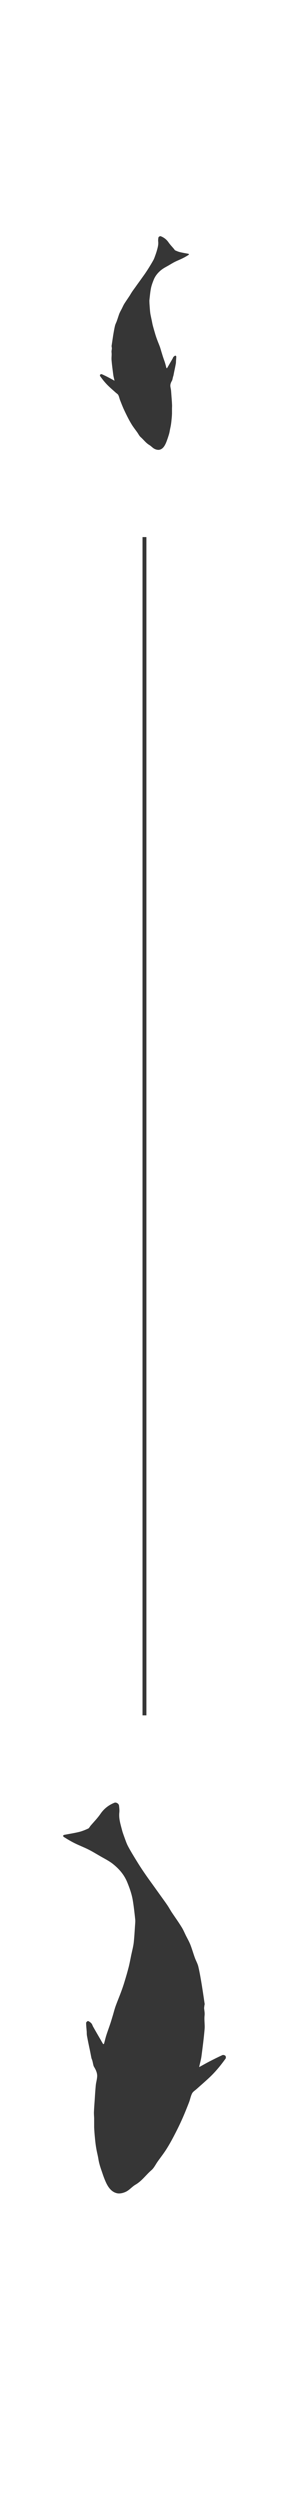
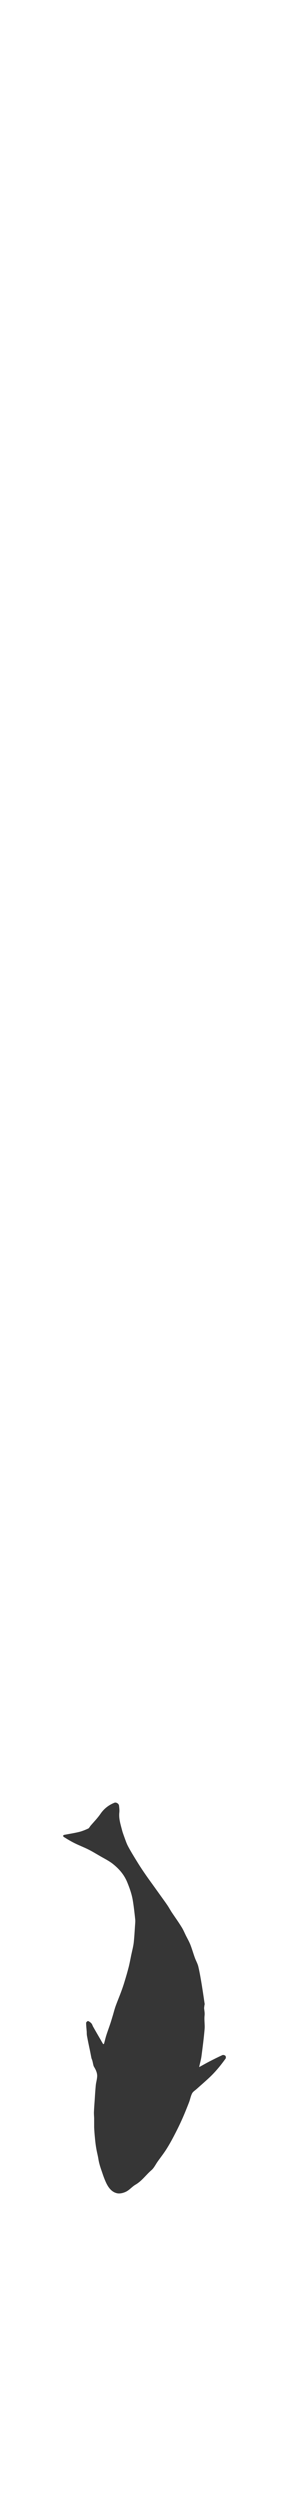
<svg xmlns="http://www.w3.org/2000/svg" width="37.05" height="319.83" version="1.1" viewBox="0 0 37.05 319.83">
  <g>
    <g id="_レイヤー_1" data-name="レイヤー_1">
      <g id="_レイヤー_1-2" data-name="_レイヤー_1">
        <g>
          <path d="M13.21,261.48c-.1-.17-.2-.33-.29-.5-.33-.56-.66-1.13-.98-1.7-.08-.13-.11-.3-.21-.41-.12-.14-.28-.25-.44-.32-.04-.02-.25.15-.25.23,0,.39.05.78.08,1.18,0,.17,0,.33.03.49.11.61.24,1.22.37,1.83.07.33.13.67.2,1.01.02.09.07.18.1.27.06.21.1.43.15.64.02.08.05.17.1.24.24.4.43.82.38,1.29-.03.34-.13.68-.17,1.02-.06.63-.1,1.27-.14,1.91-.04.54-.08,1.07-.1,1.61,0,.24.02.48.03.72v1.16c.02.49.06.97.11,1.46.04.43.09.86.17,1.29.07.43.19.85.26,1.29.09.6.28,1.15.48,1.72.15.46.32.92.52,1.35.29.61.71,1.18,1.4,1.33.36.08.82-.04,1.16-.21.44-.22.77-.64,1.2-.89.82-.47,1.34-1.25,2.04-1.85.33-.28.53-.72.79-1.09.36-.51.75-1,1.09-1.53s.65-1.08.94-1.63c.39-.74.76-1.48,1.1-2.24.32-.71.61-1.44.9-2.18.15-.38.21-.8.4-1.16.11-.22.37-.37.57-.55.56-.5,1.13-.99,1.67-1.5.35-.33.68-.68.99-1.04.38-.44.73-.9,1.07-1.37.05-.08.03-.29-.04-.35-.08-.08-.28-.13-.37-.09-.57.26-1.13.54-1.69.83-.41.21-.82.45-1.3.71.11-.51.24-.95.3-1.39.15-1.15.3-2.3.4-3.46.05-.59-.07-1.19,0-1.78.03-.31-.03-.58-.06-.87-.01-.13.03-.28.04-.41,0-.05.04-.11.03-.16-.12-.82-.24-1.63-.37-2.44-.13-.78-.26-1.56-.44-2.33-.09-.4-.31-.76-.45-1.15-.2-.55-.36-1.12-.57-1.66-.16-.4-.38-.79-.58-1.18-.18-.37-.34-.76-.56-1.1-.4-.65-.85-1.27-1.27-1.9-.18-.28-.34-.58-.53-.86-.24-.36-.5-.71-.75-1.06-.39-.54-.78-1.09-1.17-1.63-.37-.51-.74-1.02-1.09-1.54-.33-.48-.64-.96-.94-1.45-.38-.62-.77-1.25-1.11-1.89-.19-.36-.32-.76-.46-1.14-.11-.31-.23-.62-.31-.94-.19-.74-.43-1.46-.34-2.25.03-.28-.01-.58-.04-.86-.02-.25-.37-.47-.6-.37-.73.3-1.32.75-1.78,1.42-.37.54-.84,1.02-1.27,1.52-.1.12-.18.3-.3.36-.37.17-.76.33-1.15.43-.62.15-1.26.25-1.89.37-.22.04-.23.19-.07.29.46.29.93.57,1.42.81.55.27,1.13.49,1.67.76.49.24.96.53,1.43.8.62.37,1.29.68,1.84,1.14.75.61,1.37,1.34,1.75,2.27.3.73.56,1.46.7,2.24.14.82.23,1.65.32,2.48.03.27,0,.55-.02.82-.05.74-.09,1.49-.17,2.22-.07.53-.21,1.05-.32,1.57-.1.49-.19.98-.31,1.47-.16.63-.34,1.25-.53,1.87-.13.44-.28.88-.44,1.31-.22.6-.47,1.19-.69,1.79-.14.38-.24.76-.35,1.15-.12.39-.23.78-.36,1.17-.17.51-.36,1.01-.52,1.52-.11.35-.19.72-.29,1.07l-.12.03v-.03h0Z" fill="#363636" />
-           <path d="M21.42,47.09c.05-.09.11-.18.16-.27.18-.31.36-.62.54-.93.04-.07.06-.16.11-.22.07-.07.15-.14.24-.18.02,0,.14.08.13.12,0,.21-.03.43-.04.64,0,.09,0,.18-.02.27-.06.33-.13.67-.2,1-.04.18-.07.37-.11.55-.01.05-.04.1-.05.15-.03.12-.05.23-.08.35-.01.04-.03.09-.05.13-.13.22-.23.45-.21.71.02.19.07.37.09.56.03.35.05.7.08,1.04.02.29.04.59.05.88,0,.13-.01.26-.01.39v.64c-.01.27-.03.53-.06.8-.02.24-.05.47-.09.71-.04.23-.1.47-.14.7-.05.33-.16.63-.26.94-.09.25-.17.5-.29.74-.16.33-.39.65-.77.73-.2.04-.45-.02-.64-.12-.24-.12-.42-.35-.66-.49-.44-.26-.73-.68-1.11-1.01-.18-.16-.29-.4-.43-.6-.2-.28-.41-.55-.6-.83-.19-.29-.36-.59-.52-.89-.21-.4-.41-.81-.6-1.22-.18-.39-.33-.79-.49-1.19-.08-.21-.12-.44-.22-.64-.06-.12-.2-.21-.31-.3-.3-.27-.62-.54-.91-.82-.19-.18-.37-.37-.54-.57-.21-.24-.4-.5-.58-.75-.03-.04-.02-.16.02-.19.04-.04.15-.07.2-.05.31.14.62.29.92.45.23.12.45.24.71.39-.06-.28-.13-.52-.16-.76-.08-.63-.17-1.26-.22-1.89-.03-.32.04-.65,0-.97-.02-.17.02-.32.04-.48,0-.07-.01-.15-.02-.23,0-.03-.02-.06-.02-.09.07-.45.13-.89.2-1.34.07-.43.14-.85.24-1.27.05-.22.17-.42.24-.63.11-.3.2-.61.31-.91.09-.22.21-.43.32-.64.1-.2.19-.41.3-.6.22-.35.46-.69.69-1.04.1-.15.19-.32.29-.47.13-.2.27-.39.41-.58.21-.3.42-.59.64-.89.2-.28.4-.56.6-.84.18-.26.35-.52.52-.79.21-.34.42-.68.61-1.03.11-.2.17-.41.25-.62.06-.17.12-.34.17-.51.11-.4.24-.8.19-1.23-.02-.15,0-.32.02-.47.01-.13.2-.26.33-.2.4.16.72.41.97.77.2.29.46.56.69.83.06.07.1.16.17.2.2.09.41.18.63.23.34.08.69.14,1.03.2.12.02.13.1.04.16-.25.16-.51.31-.78.44-.3.15-.62.27-.92.42-.27.13-.52.29-.78.44-.34.2-.7.37-1.01.62-.41.33-.75.73-.96,1.24-.16.4-.31.8-.38,1.22-.08.45-.12.9-.17,1.35-.02.15,0,.3,0,.45.03.41.05.81.1,1.22.04.29.11.57.17.86.06.27.1.54.17.8.09.34.19.68.29,1.02.07.24.15.48.24.72.12.33.26.65.38.98.07.21.13.42.19.63.07.21.13.43.2.64.09.28.2.55.28.83.06.19.1.39.16.59.02,0,.04,0,.06.02" fill="#363636" />
-           <line x1="18.52" y1="68.71" x2="18.52" y2="219.45" fill="none" stroke="#363636" stroke-miterlimit="10" stroke-width=".5" />
        </g>
      </g>
    </g>
  </g>
</svg>